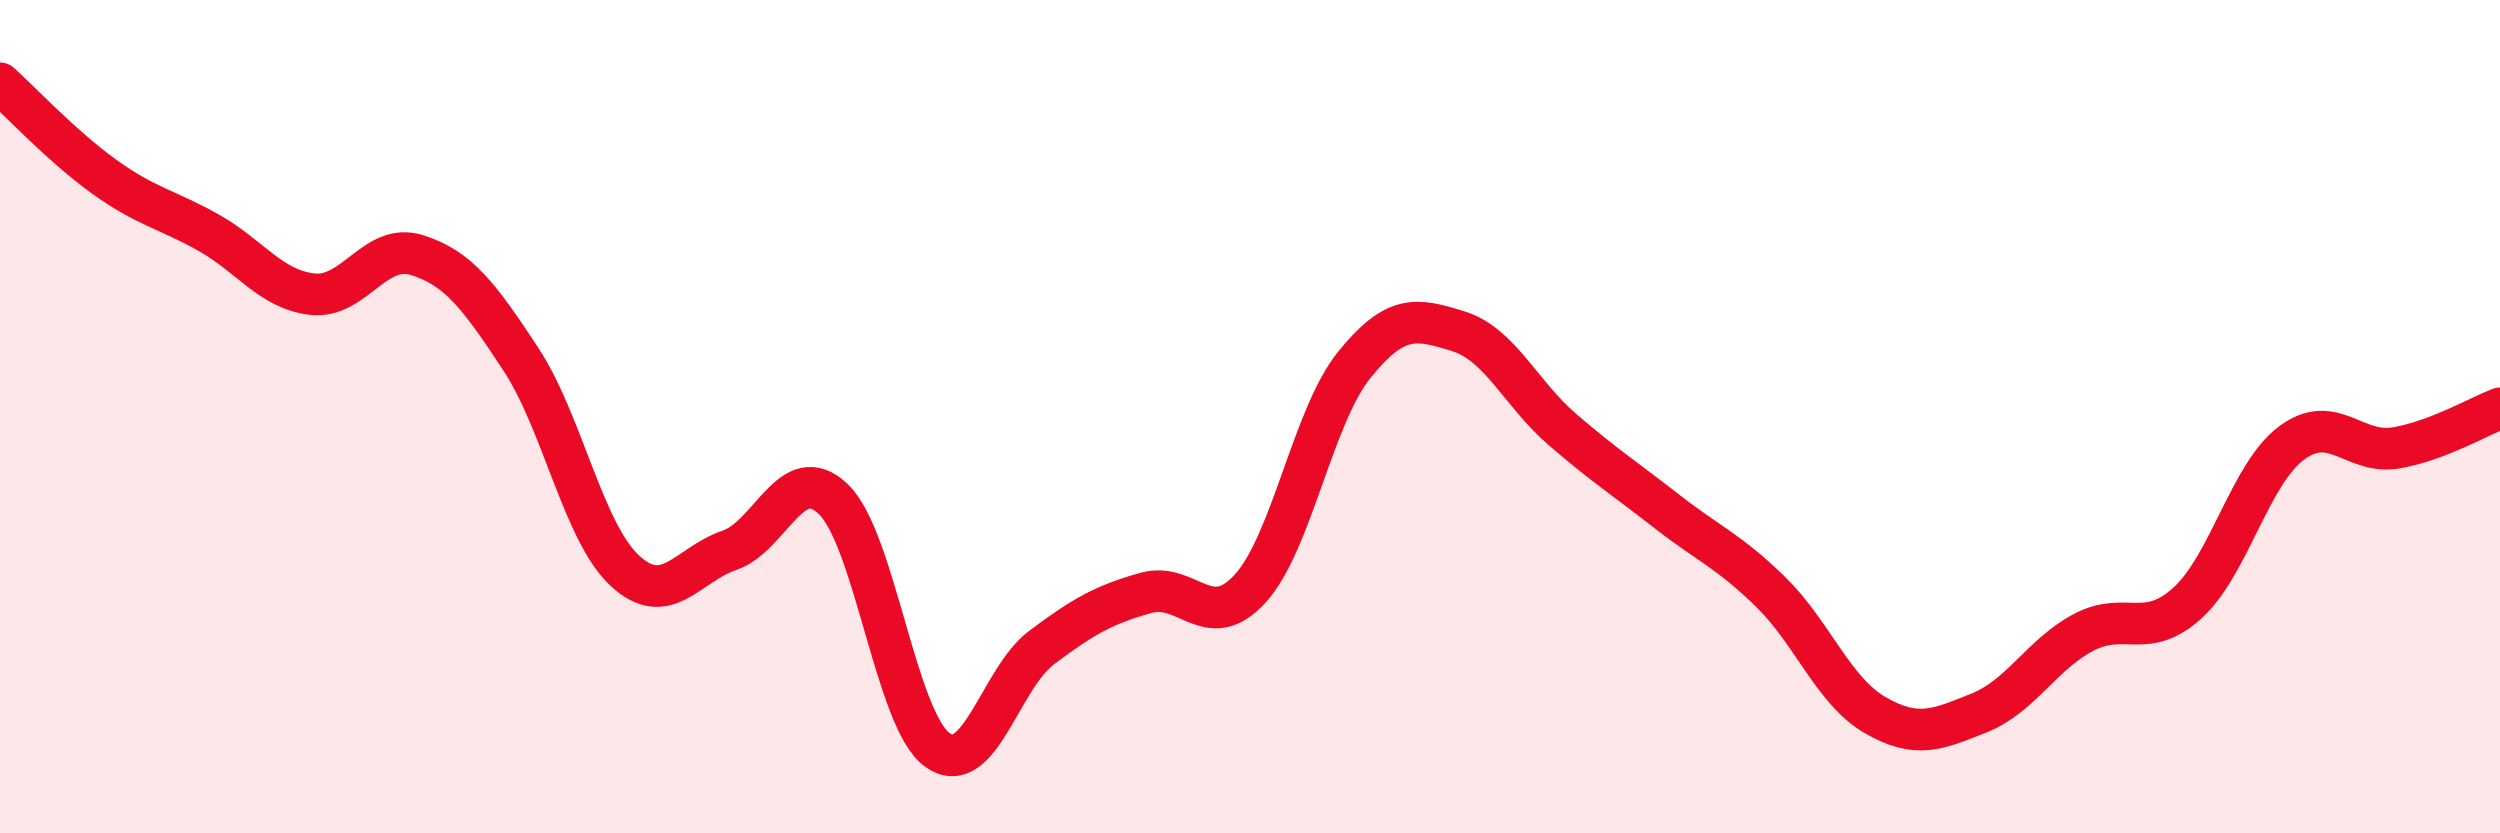
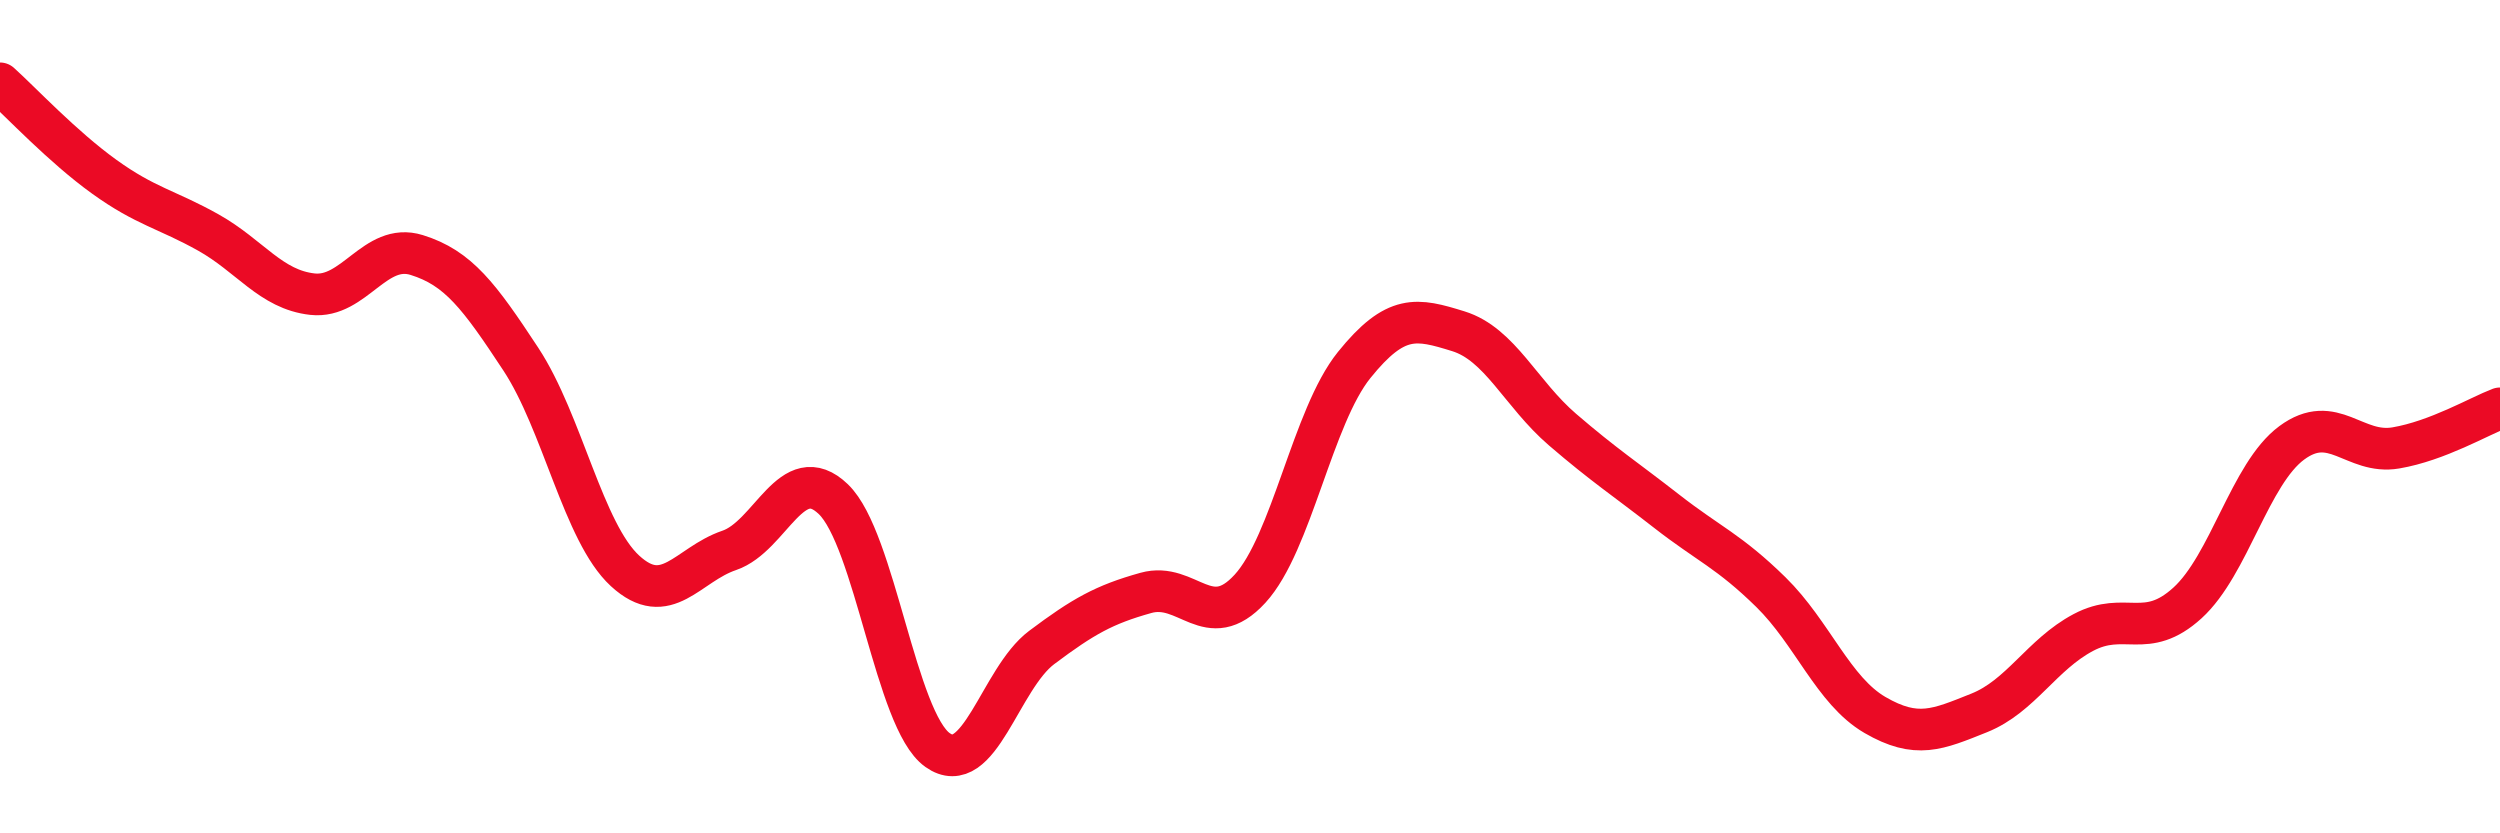
<svg xmlns="http://www.w3.org/2000/svg" width="60" height="20" viewBox="0 0 60 20">
-   <path d="M 0,2 C 0.5,2.45 1.5,3.52 2.5,4.24 C 3.5,4.96 4,5.02 5,5.58 C 6,6.14 6.5,6.95 7.5,7.06 C 8.5,7.17 9,5.81 10,6.12 C 11,6.43 11.5,7.1 12.5,8.62 C 13.5,10.14 14,12.78 15,13.7 C 16,14.62 16.5,13.55 17.5,13.21 C 18.5,12.87 19,11.02 20,11.98 C 21,12.94 21.5,17.29 22.5,18 C 23.5,18.71 24,16.29 25,15.54 C 26,14.79 26.5,14.51 27.5,14.23 C 28.5,13.95 29,15.22 30,14.13 C 31,13.04 31.5,10 32.5,8.76 C 33.5,7.52 34,7.64 35,7.95 C 36,8.26 36.5,9.45 37.5,10.31 C 38.5,11.17 39,11.49 40,12.27 C 41,13.05 41.5,13.23 42.5,14.21 C 43.5,15.19 44,16.58 45,17.16 C 46,17.74 46.5,17.51 47.5,17.11 C 48.5,16.71 49,15.71 50,15.18 C 51,14.65 51.5,15.38 52.5,14.47 C 53.5,13.56 54,11.37 55,10.63 C 56,9.89 56.5,10.92 57.5,10.75 C 58.5,10.58 59.5,9.99 60,9.8L60 20L0 20Z" fill="#EB0A25" opacity="0.1" stroke-linecap="round" stroke-linejoin="round" />
  <path d="M 0,2 C 0.5,2.45 1.5,3.52 2.5,4.24 C 3.5,4.96 4,5.02 5,5.58 C 6,6.14 6.5,6.95 7.5,7.06 C 8.5,7.17 9,5.81 10,6.12 C 11,6.43 11.5,7.1 12.5,8.62 C 13.5,10.14 14,12.78 15,13.7 C 16,14.62 16.5,13.55 17.5,13.21 C 18.5,12.87 19,11.02 20,11.98 C 21,12.94 21.5,17.29 22.5,18 C 23.5,18.71 24,16.29 25,15.54 C 26,14.79 26.5,14.51 27.5,14.23 C 28.5,13.95 29,15.22 30,14.13 C 31,13.04 31.5,10 32.5,8.76 C 33.5,7.52 34,7.64 35,7.95 C 36,8.26 36.5,9.45 37.5,10.31 C 38.5,11.17 39,11.49 40,12.27 C 41,13.05 41.5,13.23 42.5,14.21 C 43.5,15.19 44,16.58 45,17.16 C 46,17.74 46.5,17.51 47.5,17.11 C 48.5,16.71 49,15.71 50,15.18 C 51,14.65 51.5,15.38 52.5,14.47 C 53.5,13.56 54,11.37 55,10.63 C 56,9.89 56.5,10.92 57.5,10.75 C 58.5,10.58 59.5,9.99 60,9.8" stroke="#EB0A25" stroke-width="1" fill="none" stroke-linecap="round" stroke-linejoin="round" />
</svg>